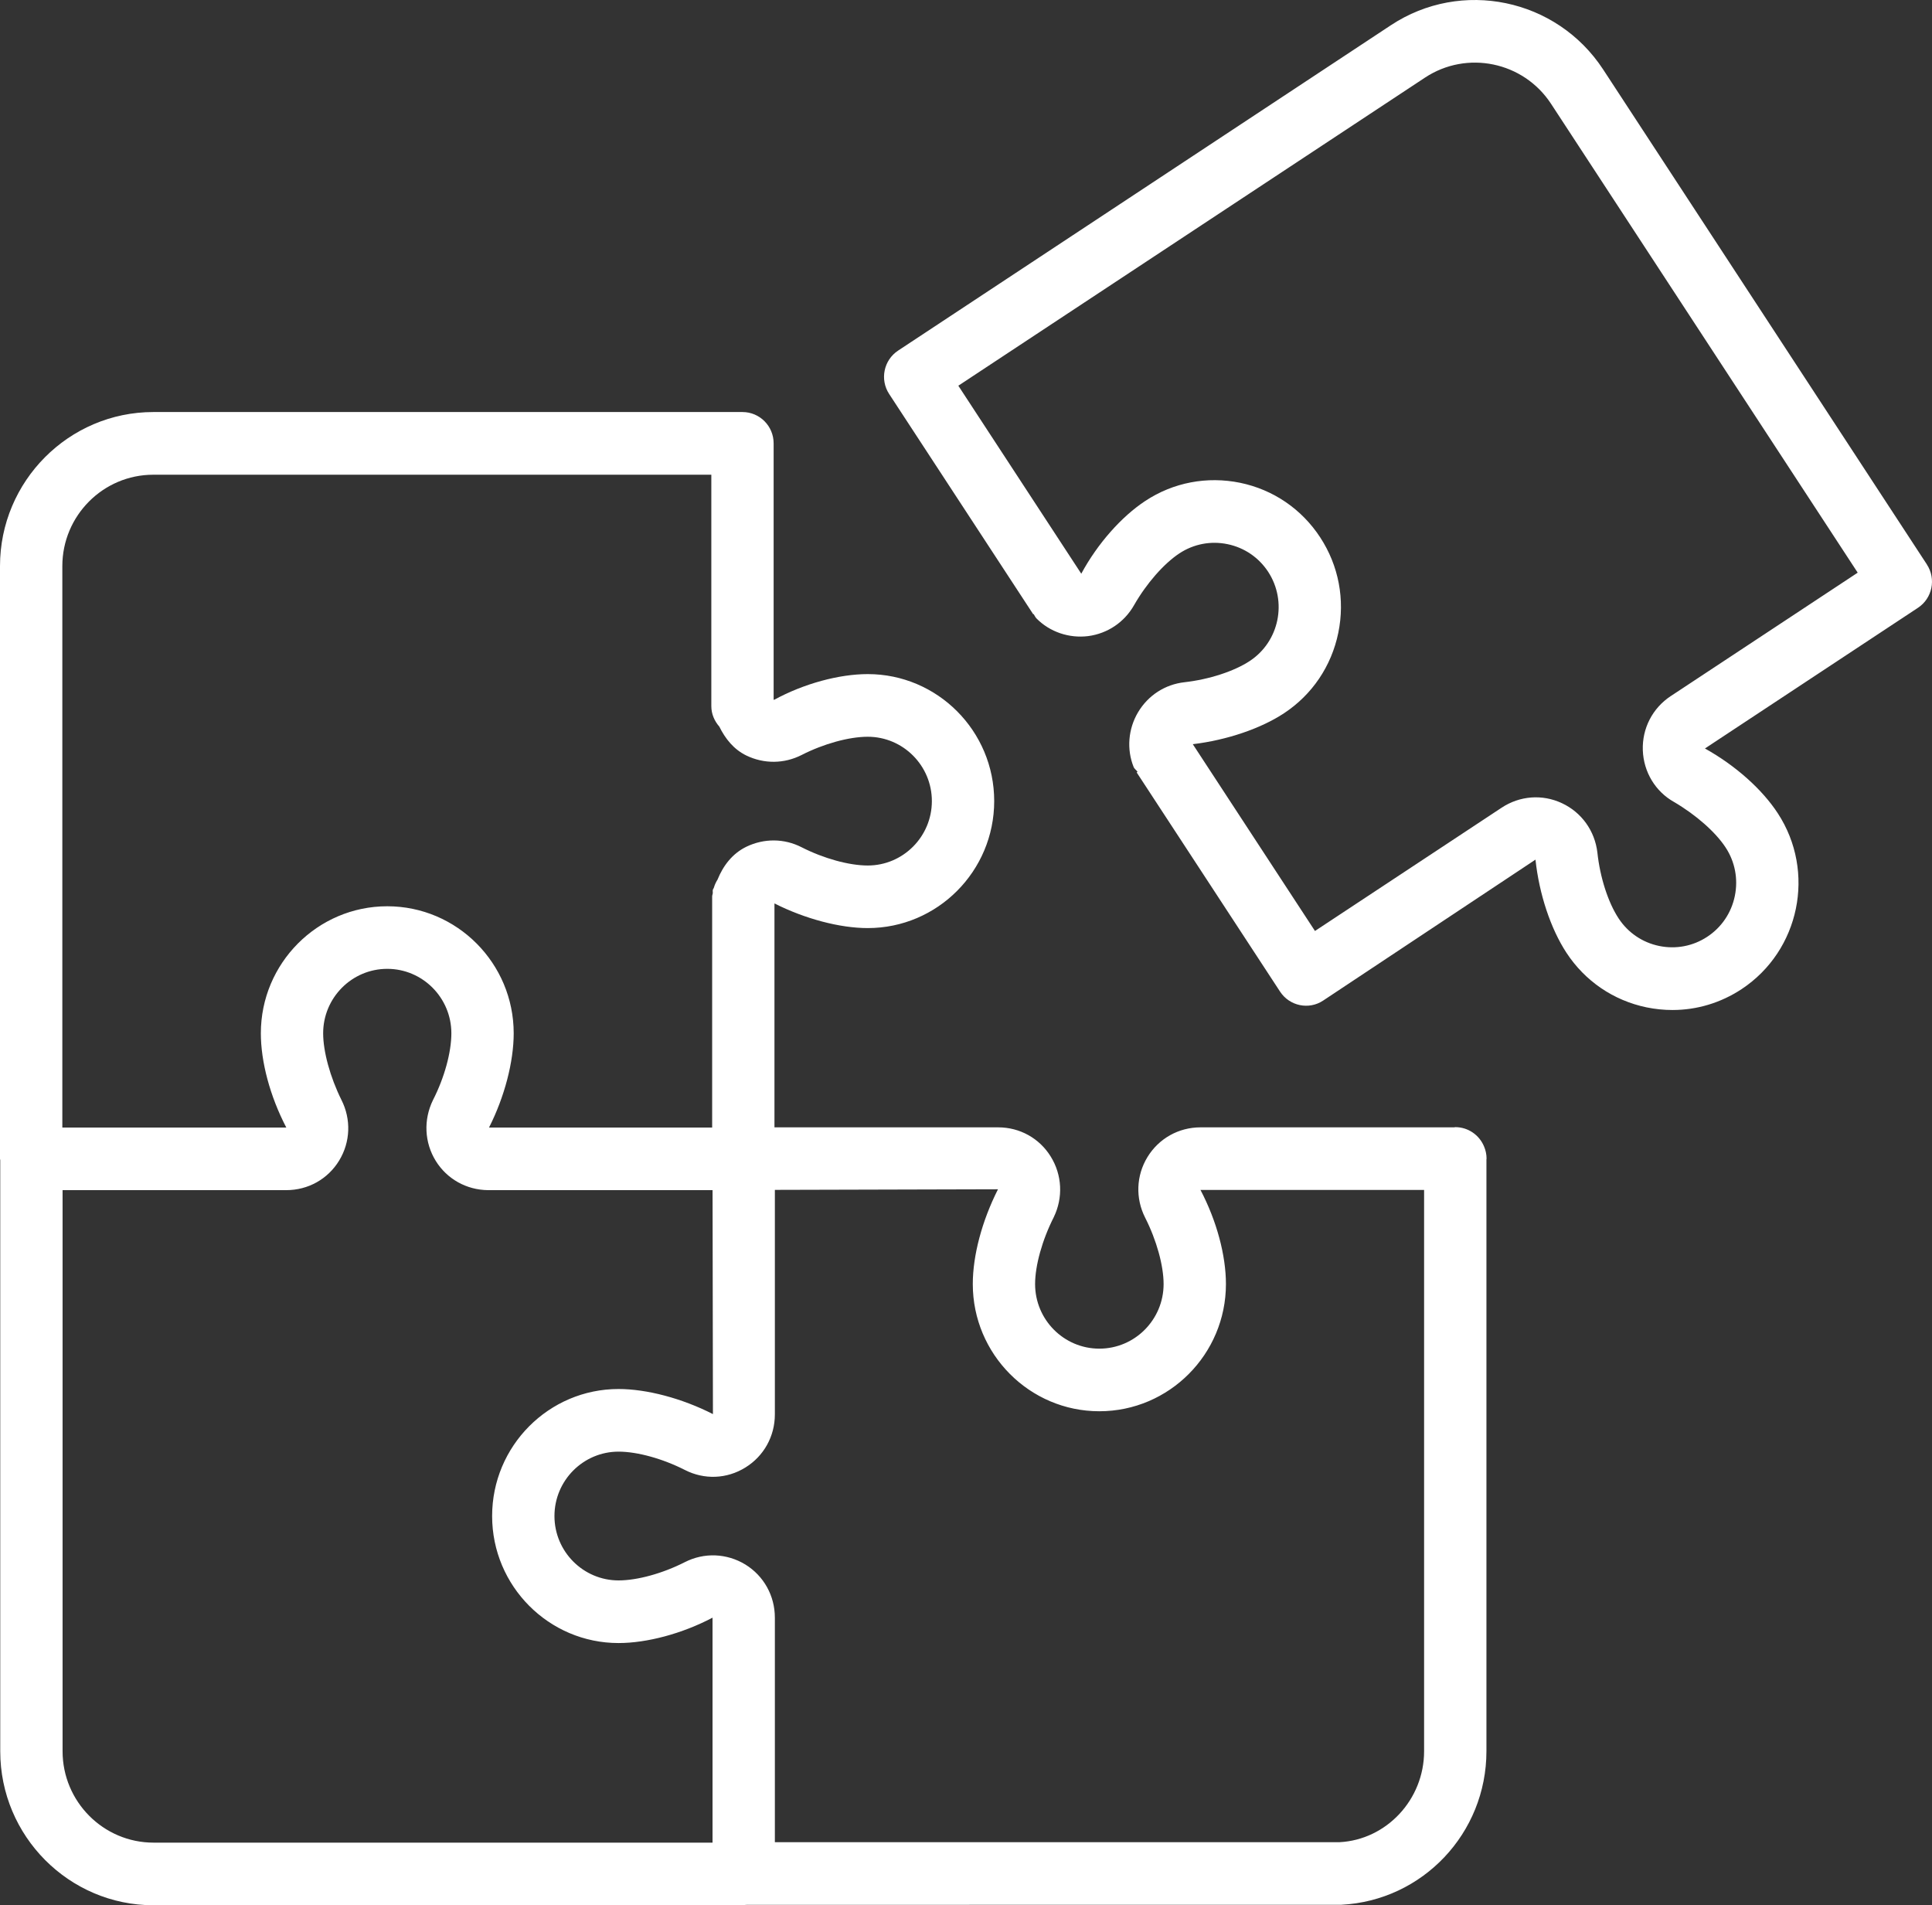
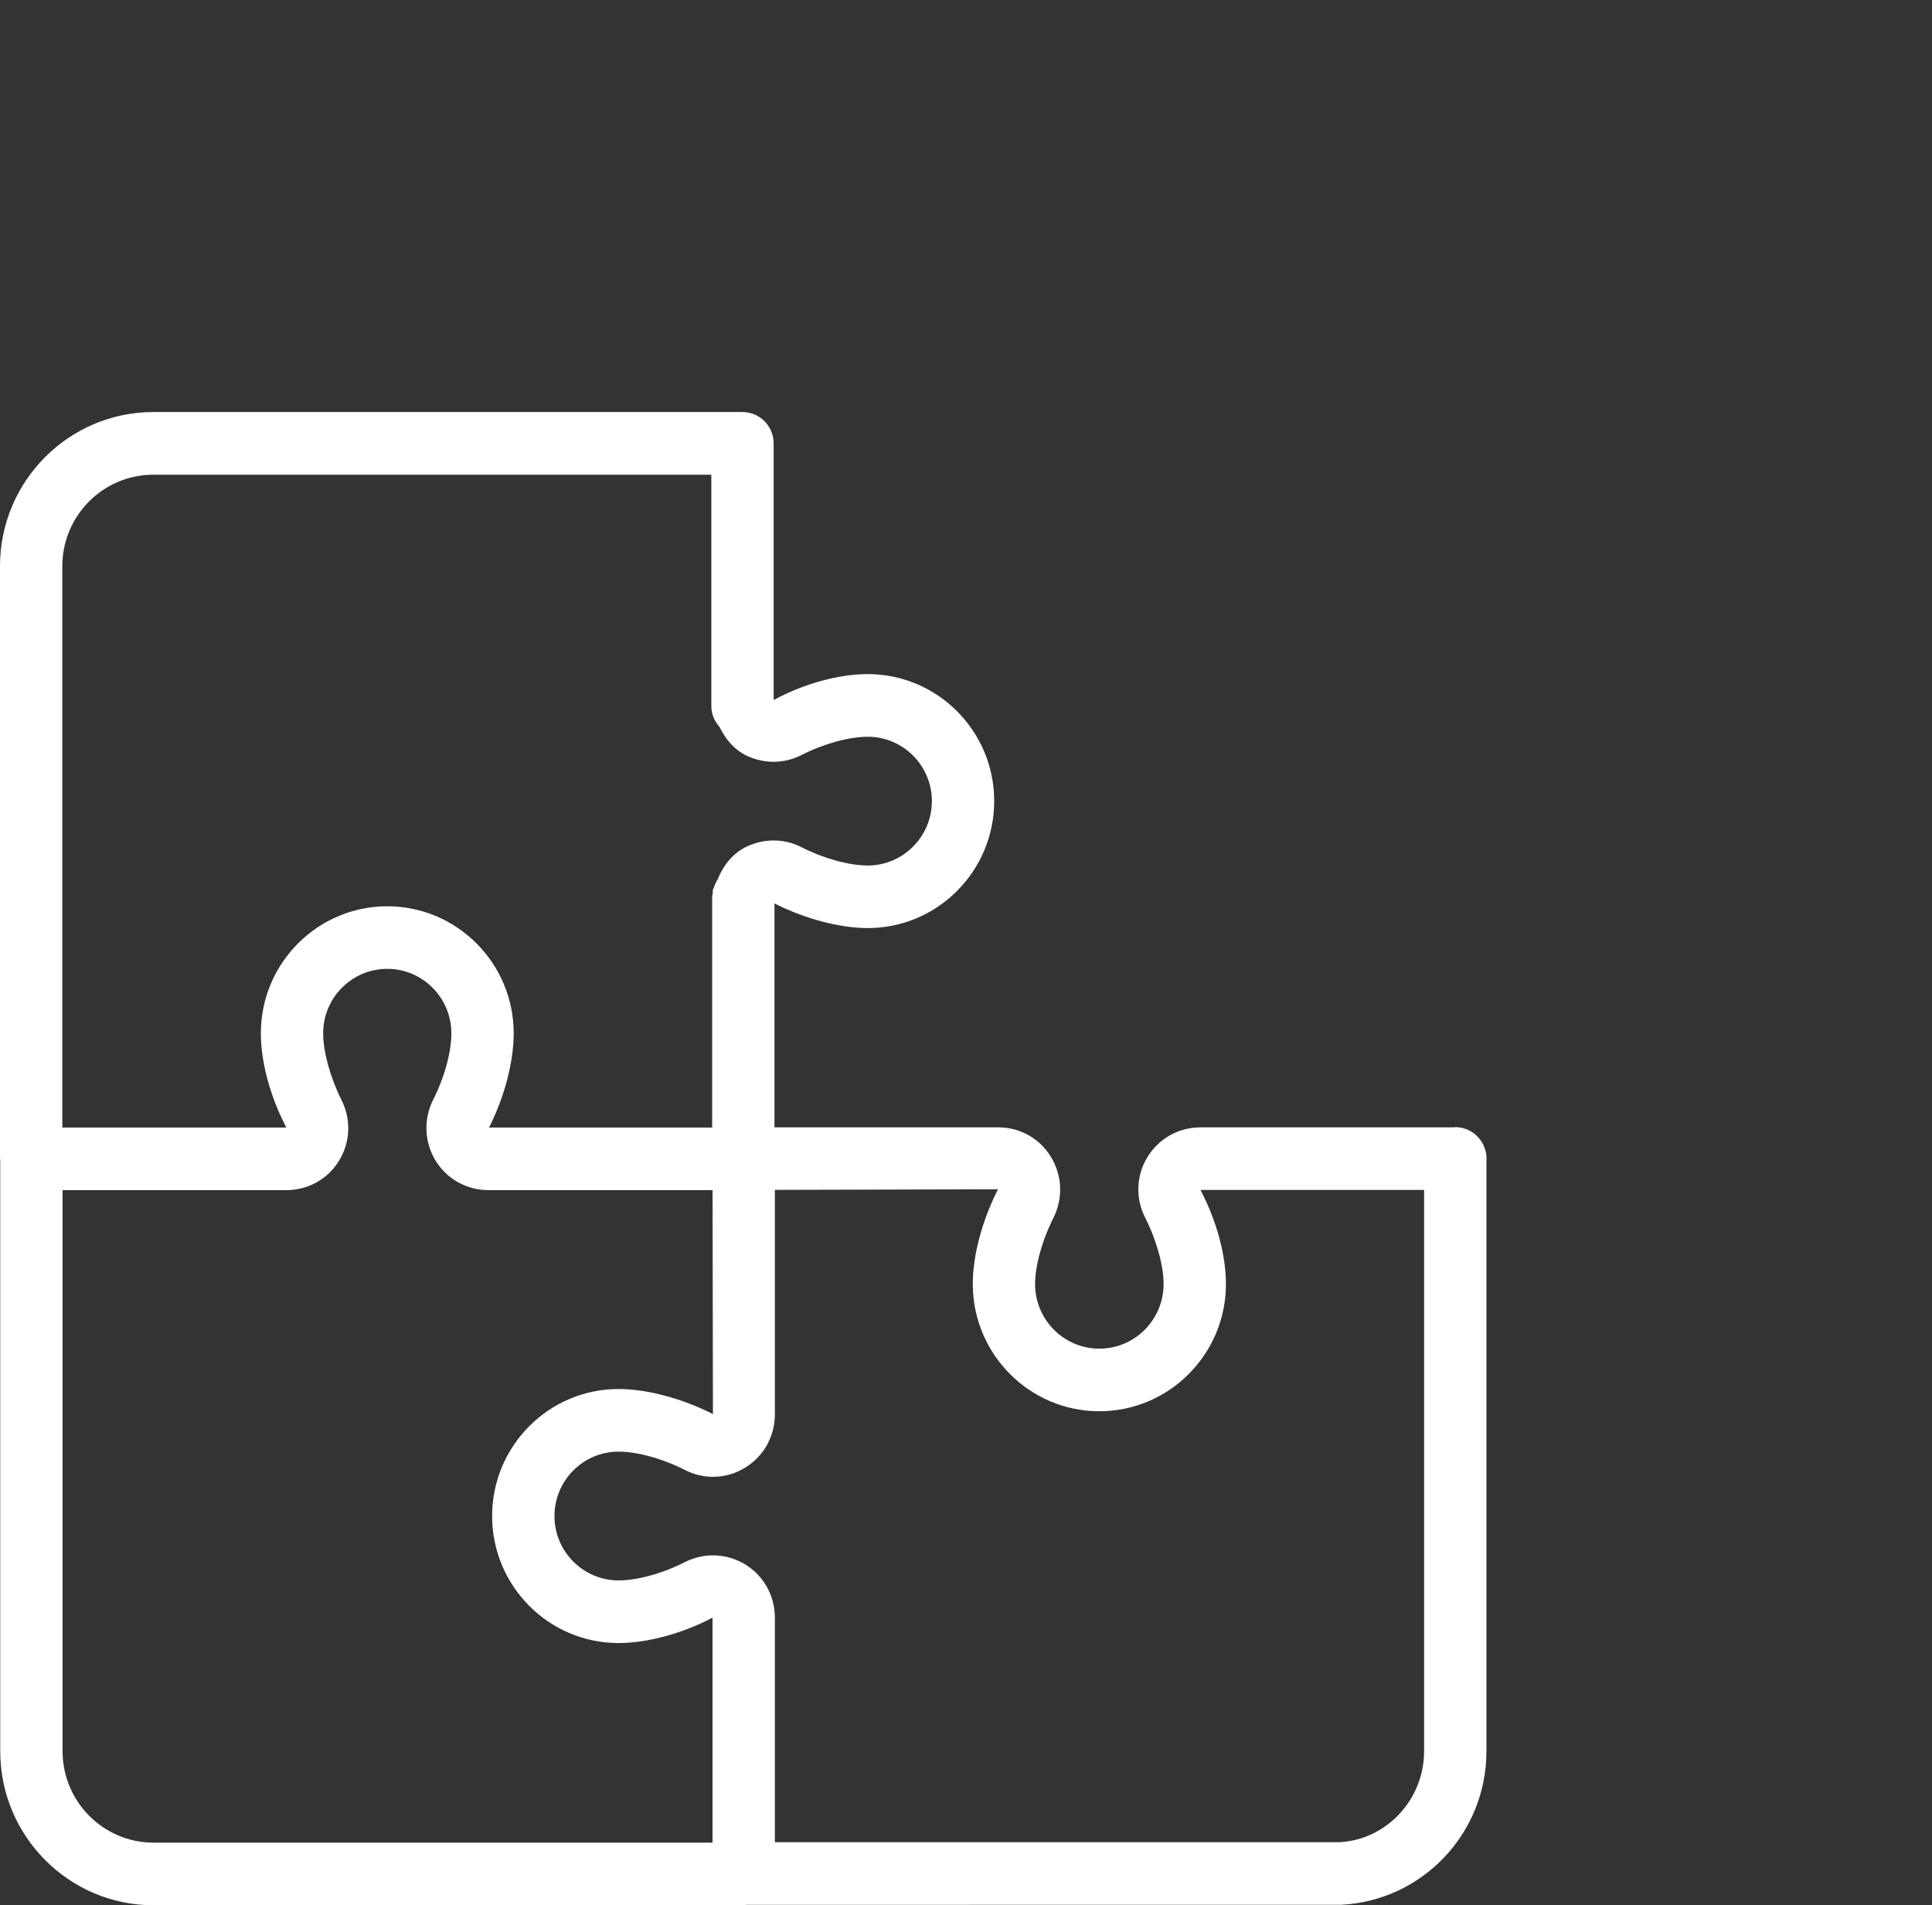
<svg xmlns="http://www.w3.org/2000/svg" width="72" height="71" viewBox="0 0 72 71" fill="none">
  <rect x="0" y="0" width="72" height="71" fill="#333333" stroke="none" />
  <g id="Layer_1" clip-path="url(#clip0_4255_6364)">
    <path id="Vector" d="M55.304 42.719C55.128 42.299 54.715 42.004 54.233 42.004C54.22 42.004 54.208 42.012 54.194 42.012H44.738C43.924 42.012 43.185 42.427 42.762 43.12C42.341 43.811 42.31 44.657 42.677 45.379C43.101 46.215 43.364 47.163 43.364 47.852C43.364 49.18 42.29 50.259 40.969 50.259C39.647 50.259 38.575 49.18 38.575 47.852C38.575 47.163 38.838 46.215 39.27 45.361C39.625 44.63 39.583 43.783 39.155 43.096C38.734 42.417 38.003 42.012 37.201 42.012H28.862V33.668C29.999 34.241 31.295 34.586 32.339 34.586C34.937 34.586 37.051 32.464 37.051 29.853C37.051 27.242 34.938 25.121 32.339 25.121C31.283 25.121 29.968 25.469 28.841 26.084C28.839 26.075 28.832 26.068 28.831 26.059V16.522C28.831 15.877 28.311 15.355 27.67 15.355H5.713C2.563 15.357 0 17.932 0 21.097V43.187C0 43.203 0.008 43.216 0.009 43.232V65.262C0.009 68.427 2.572 71.002 5.722 71.002H27.71C27.73 71.002 27.747 70.991 27.767 70.99C27.791 70.989 27.816 70.989 27.841 70.986L49.983 70.984C53.018 70.829 55.395 68.316 55.395 65.261V43.202C55.395 43.194 55.4 43.187 55.4 43.179C55.4 43.015 55.365 42.86 55.304 42.718L55.304 42.719ZM5.713 17.69H26.509V26.314C26.509 26.61 26.627 26.872 26.807 27.078C27.029 27.529 27.344 27.926 27.814 28.155C28.472 28.473 29.222 28.467 29.873 28.136C30.696 27.716 31.642 27.456 32.339 27.456C33.656 27.456 34.728 28.531 34.728 29.854C34.728 31.177 33.656 32.254 32.339 32.254C31.642 32.254 30.696 31.993 29.874 31.574C29.224 31.241 28.474 31.237 27.814 31.555C27.293 31.809 26.95 32.261 26.74 32.78C26.682 32.873 26.637 32.968 26.606 33.074C26.597 33.108 26.571 33.132 26.564 33.165C26.556 33.206 26.567 33.244 26.564 33.285C26.56 33.326 26.54 33.362 26.54 33.404V42.02H18.224C18.8 40.884 19.144 39.575 19.144 38.507C19.144 35.897 17.03 33.773 14.432 33.773C11.834 33.773 9.721 35.897 9.721 38.507C9.721 39.561 10.058 40.846 10.67 42.02H2.323V21.097C2.323 19.218 3.844 17.691 5.713 17.691V17.69ZM2.332 65.261V44.352H10.669C11.482 44.352 12.218 43.941 12.639 43.25C13.061 42.559 13.09 41.71 12.724 40.989C12.304 40.141 12.043 39.19 12.043 38.506C12.043 37.182 13.114 36.105 14.432 36.105C15.749 36.105 16.821 37.182 16.821 38.506C16.821 39.216 16.562 40.162 16.136 40.995C15.776 41.73 15.816 42.578 16.241 43.265C16.659 43.937 17.381 44.342 18.181 44.352H26.555L26.569 52.698C25.42 52.112 24.106 51.763 23.051 51.763C20.453 51.763 18.34 53.886 18.34 56.497C18.34 59.107 20.453 61.23 23.051 61.23C24.107 61.23 25.423 60.881 26.554 60.284V68.668H5.723C3.853 68.668 2.332 67.14 2.332 65.261H2.332ZM49.924 68.652H28.877V60.285C28.877 59.469 28.466 58.729 27.778 58.304C27.086 57.883 26.241 57.847 25.52 58.216C24.695 58.636 23.75 58.896 23.052 58.896C21.736 58.896 20.663 57.82 20.663 56.497C20.663 55.173 21.735 54.097 23.052 54.097C23.749 54.097 24.694 54.358 25.52 54.778C26.245 55.151 27.089 55.117 27.779 54.688C28.466 54.264 28.877 53.525 28.877 52.709V44.342L37.192 44.32C36.595 45.499 36.253 46.786 36.253 47.852C36.253 50.465 38.369 52.592 40.969 52.592C43.57 52.592 45.687 50.465 45.687 47.852C45.687 46.785 45.344 45.498 44.738 44.344H53.072V65.26C53.072 67.07 51.663 68.561 49.924 68.651L49.924 68.652Z" fill="white" />
-     <path id="Vector_2" d="M71.809 21.034L59.743 2.586C58.011 -0.059 54.459 -0.797 51.831 0.942L33.469 13.066C32.933 13.421 32.784 14.144 33.136 14.682L38.506 22.892L38.52 22.882C38.557 22.937 38.579 22.998 38.627 23.047C39.124 23.551 39.843 23.794 40.554 23.705C41.278 23.609 41.902 23.187 42.262 22.554C42.723 21.746 43.371 21.006 43.954 20.621C44.485 20.272 45.122 20.149 45.748 20.279C46.374 20.409 46.91 20.775 47.26 21.308C47.983 22.415 47.676 23.906 46.576 24.632C45.994 25.016 45.061 25.32 44.143 25.424C43.417 25.505 42.786 25.914 42.411 26.545C42.044 27.162 41.982 27.925 42.247 28.582C42.278 28.658 42.35 28.697 42.393 28.763L42.361 28.786L47.703 36.952C48.057 37.493 48.78 37.642 49.311 37.287L57.223 32.035C57.358 33.311 57.789 34.609 58.377 35.506C59.067 36.56 60.126 37.283 61.36 37.54C61.683 37.606 62.007 37.639 62.328 37.639C63.237 37.639 64.126 37.374 64.903 36.862C67.074 35.427 67.679 32.487 66.252 30.306C65.675 29.423 64.69 28.535 63.538 27.893L71.476 22.651C72.012 22.297 72.161 21.574 71.809 21.036V21.034ZM62.264 25.94C61.584 26.39 61.195 27.144 61.223 27.958C61.252 28.772 61.693 29.498 62.385 29.886C63.198 30.361 63.937 31.011 64.311 31.586C64.66 32.119 64.781 32.761 64.652 33.389C64.523 34.018 64.158 34.558 63.625 34.909C63.094 35.26 62.457 35.381 61.83 35.252C61.204 35.122 60.667 34.755 60.318 34.221C59.929 33.628 59.628 32.695 59.53 31.772C59.435 30.962 58.941 30.273 58.207 29.931C57.477 29.589 56.637 29.653 55.96 30.101L49.005 34.694L44.452 27.733C45.714 27.582 46.981 27.154 47.85 26.581C48.9 25.889 49.619 24.824 49.874 23.585C50.129 22.345 49.89 21.081 49.2 20.026C48.51 18.971 47.451 18.248 46.218 17.992C44.983 17.74 43.725 17.977 42.677 18.671C41.803 19.247 40.904 20.252 40.296 21.38L35.714 14.374L53.106 2.892C54.666 1.862 56.773 2.297 57.802 3.867L69.231 21.341L62.265 25.94H62.264Z" fill="white" />
  </g>
  <defs>
    <clipPath id="clip0_4255_6364">
      <rect width="72" height="71" fill="white" />
    </clipPath>
  </defs>
</svg>